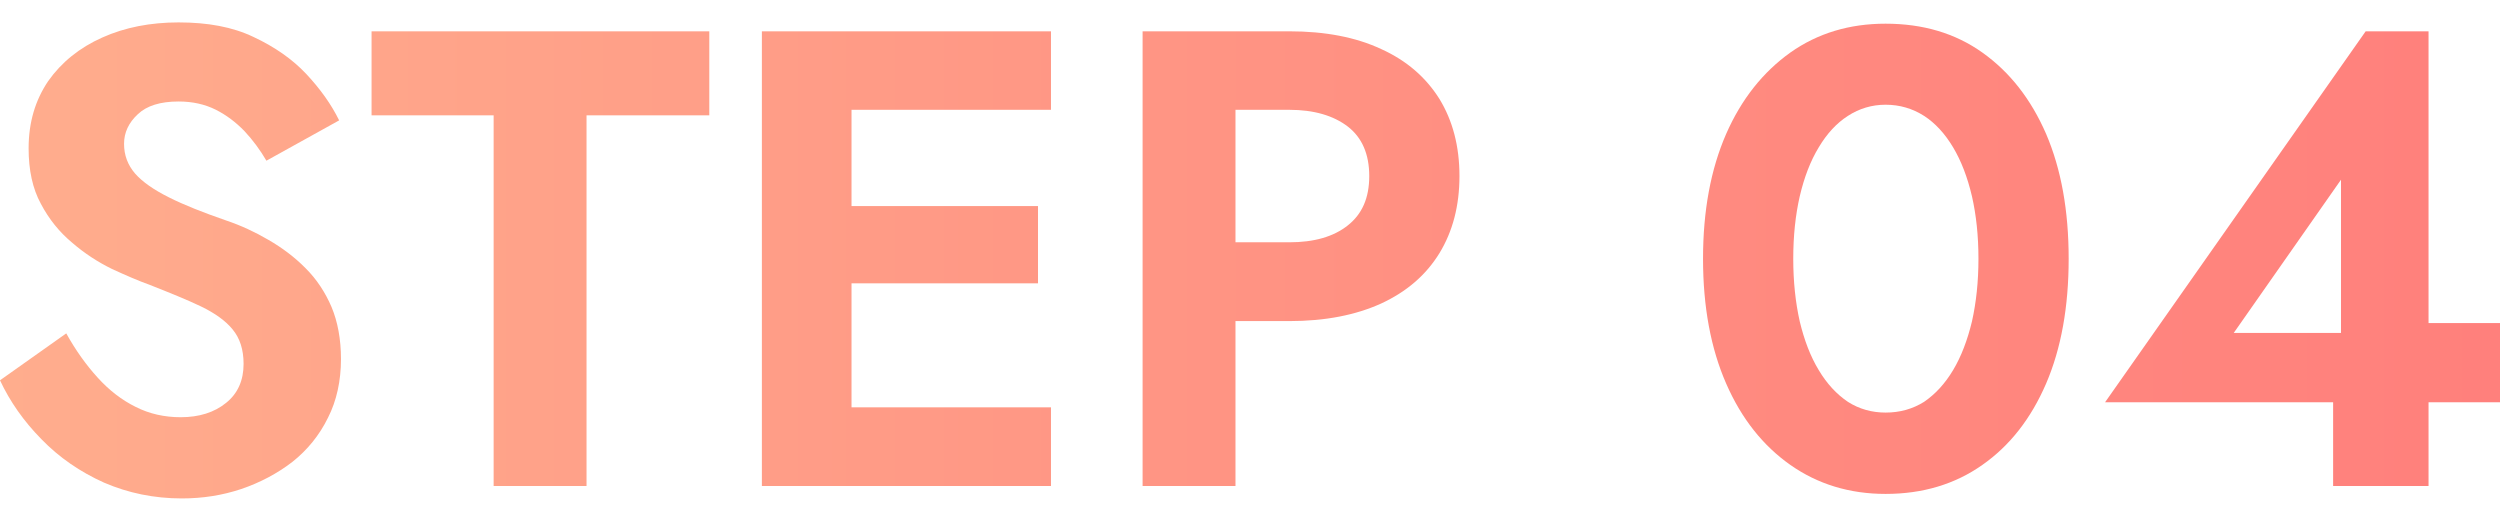
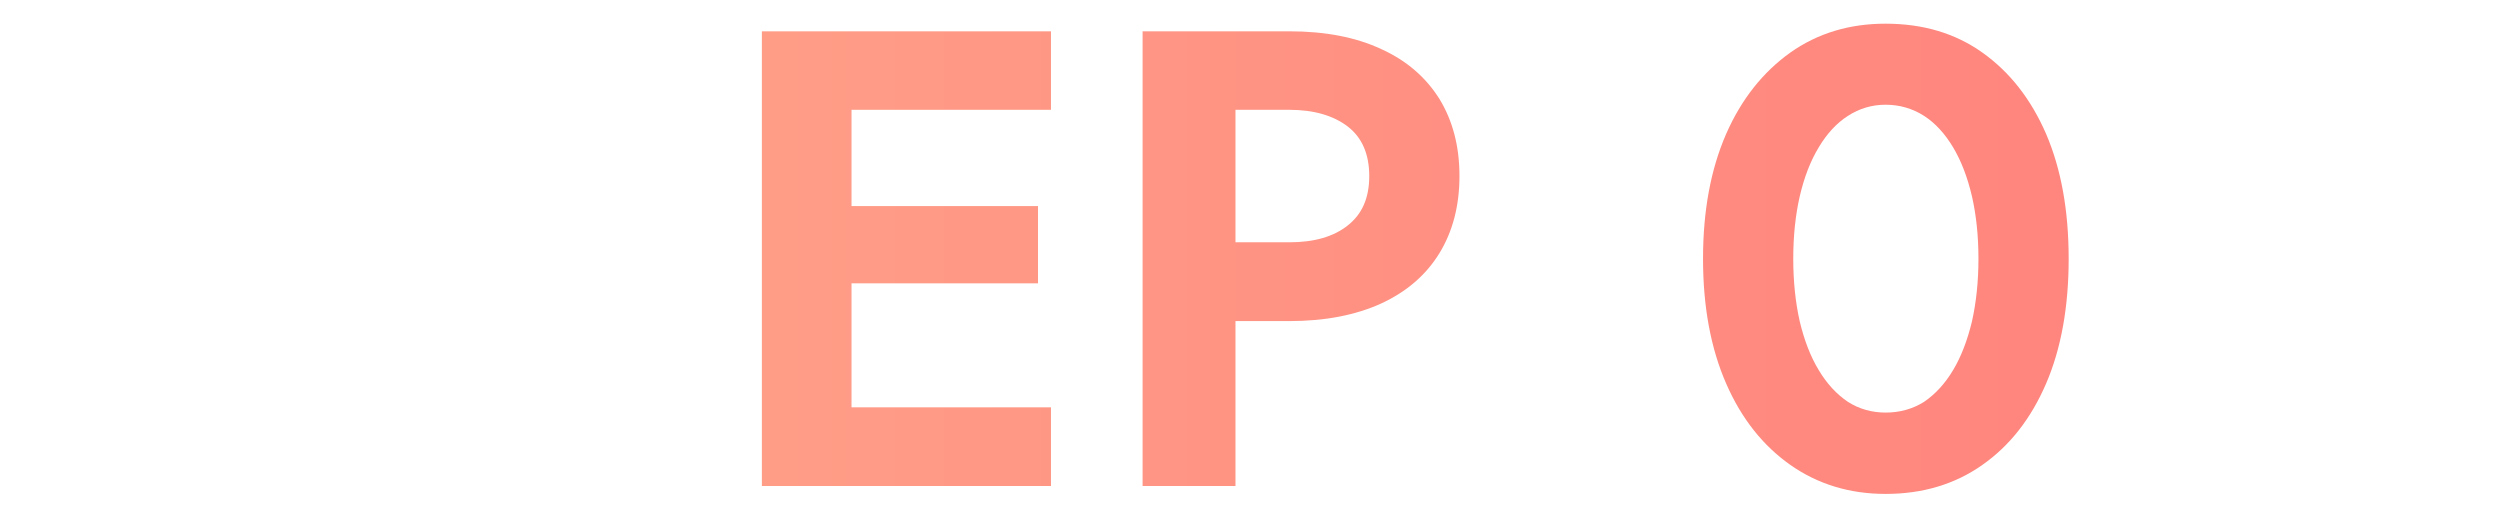
<svg xmlns="http://www.w3.org/2000/svg" xmlns:xlink="http://www.w3.org/1999/xlink" version="1.1" id="レイヤー_1" x="0px" y="0px" width="240px" height="50px" viewBox="0 0 240 50" style="enable-background:new 0 0 240 50;" xml:space="preserve">
  <style type="text/css">

	.st0{clip-path:url(#SVGID_2_);fill:url(#SVGID_3_);}
	.st1{clip-path:url(#SVGID_11_);fill:url(#SVGID_12_);}
	.st2{clip-path:url(#SVGID_14_);fill:url(#SVGID_15_);}
	.st3{clip-path:url(#SVGID_5_);fill:url(#SVGID_6_);}
	.st4{clip-path:url(#SVGID_17_);fill:url(#SVGID_18_);}
	.st5{clip-path:url(#SVGID_8_);fill:url(#SVGID_9_);}

</style>
  <g>
    <g>
      <defs>
-         <path id="SVGID_1_" d="M9.824,3.6C7.633,4.574,5.9,5.981,4.628,7.781c-1.244,1.841-1.881,3.964-1.881,6.468     c0,2.07,0.379,3.857,1.178,5.318c0.785,1.488,1.786,2.72,3.004,3.734c1.19,1.029,2.463,1.854,3.816,2.518     c1.353,0.622,2.57,1.15,3.599,1.516c1.949,0.771,3.6,1.434,4.953,2.084c1.34,0.648,2.368,1.38,3.045,2.219     c0.689,0.839,1.042,1.922,1.042,3.302c0,1.569-0.556,2.842-1.679,3.735c-1.123,0.92-2.598,1.379-4.356,1.379     c-1.557,0-3.005-0.324-4.317-0.987c-1.339-0.663-2.558-1.597-3.667-2.828c-1.082-1.19-2.098-2.599-3.004-4.235L0,36.509     c0.947,2.029,2.273,3.924,3.979,5.656c1.705,1.76,3.722,3.14,6.009,4.168c2.327,1.002,4.804,1.516,7.469,1.516     c2.003,0,3.897-0.298,5.711-0.906c1.786-0.609,3.437-1.475,4.898-2.599c1.435-1.137,2.598-2.558,3.424-4.249     c0.825-1.623,1.244-3.531,1.244-5.629c0-1.881-0.311-3.572-0.906-4.993c-0.596-1.394-1.435-2.68-2.503-3.735     c-1.042-1.055-2.233-1.948-3.546-2.706c-1.312-0.771-2.666-1.394-4.073-1.867c-2.219-0.771-4.046-1.489-5.493-2.22     c-1.462-0.73-2.544-1.488-3.248-2.287c-0.703-0.824-1.056-1.758-1.056-2.854c0-1.083,0.447-2.03,1.326-2.842     c0.853-0.812,2.165-1.218,3.911-1.218c1.34,0,2.53,0.271,3.559,0.785c1.028,0.514,1.948,1.217,2.761,2.057     c0.812,0.865,1.516,1.826,2.11,2.842l6.982-3.871c-0.758-1.542-1.812-3.018-3.166-4.465c-1.34-1.421-3.031-2.598-5.061-3.545     c-2.003-0.961-4.398-1.395-7.186-1.395C14.452,2.151,11.989,2.626,9.824,3.6" />
-       </defs>
+         </defs>
      <clipPath id="SVGID_2_">
        <use xlink:href="#SVGID_1_" style="overflow:visible;" />
      </clipPath>
      <linearGradient id="SVGID_3_" gradientUnits="userSpaceOnUse" x1="-1.693" y1="621.658" x2="12.178" y2="621.658" gradientTransform="matrix(17.32 0 0 -17.32 29.328 10792.297)">
        <stop offset="0" style="stop-color:#FFAD8D" />
        <stop offset="0.056" style="stop-color:#FFAA8C" />
        <stop offset="0.66" style="stop-color:#FF8B80" />
        <stop offset="1" style="stop-color:#FF807C" />
      </linearGradient>
      <rect y="2.151" class="st0" width="32.733" height="45.697" />
    </g>
    <g>
      <defs>
-         <polygon id="SVGID_4_" points="35.67,3.005 35.67,11.069 47.389,11.069 47.389,46.657 56.307,46.657 56.307,11.069      68.093,11.069 68.093,3.005    " />
-       </defs>
+         </defs>
      <clipPath id="SVGID_5_">
        <use xlink:href="#SVGID_4_" style="overflow:visible;" />
      </clipPath>
      <linearGradient id="SVGID_6_" gradientUnits="userSpaceOnUse" x1="-1.688" y1="621.668" x2="12.153" y2="621.668" gradientTransform="matrix(17.32 0 0 -17.32 29.328 10792.297)">
        <stop offset="0" style="stop-color:#FFAD8D" />
        <stop offset="0.056" style="stop-color:#FFAA8C" />
        <stop offset="0.66" style="stop-color:#FF8B80" />
        <stop offset="1" style="stop-color:#FF807C" />
      </linearGradient>
-       <rect x="35.67" y="3.005" class="st3" width="32.423" height="43.652" />
    </g>
    <g>
      <defs>
        <polygon id="SVGID_7_" points="81.746,3.005 73.14,3.005 73.14,46.657 78.877,46.657 100.894,46.657 100.894,39.106      81.746,39.106 81.746,27.199 99.648,27.199 99.648,19.784 81.746,19.784 81.746,10.542 100.894,10.542 100.894,3.005    " />
      </defs>
      <clipPath id="SVGID_8_">
        <use xlink:href="#SVGID_7_" style="overflow:visible;" />
      </clipPath>
      <linearGradient id="SVGID_9_" gradientUnits="userSpaceOnUse" x1="-1.69" y1="621.668" x2="12.159" y2="621.668" gradientTransform="matrix(17.32 0 0 -17.32 29.328 10792.297)">
        <stop offset="0" style="stop-color:#FFAD8D" />
        <stop offset="0.056" style="stop-color:#FFAA8C" />
        <stop offset="0.66" style="stop-color:#FF8B80" />
        <stop offset="1" style="stop-color:#FF807C" />
      </linearGradient>
      <rect x="73.14" y="3.005" class="st5" width="27.754" height="43.652" />
    </g>
    <g>
      <defs>
        <path id="SVGID_10_" d="M123.775,10.542c2.368,0,4.236,0.555,5.616,1.609c1.366,1.056,2.057,2.652,2.057,4.75     c0,2.111-0.69,3.654-2.057,4.736c-1.38,1.096-3.248,1.623-5.616,1.623h-5.169V10.542H123.775z M118.606,3.005h-8.917v43.652     h8.917V30.825h5.169c3.451,0,6.388-0.582,8.823-1.691c2.449-1.137,4.289-2.72,5.589-4.83c1.271-2.084,1.921-4.547,1.921-7.402     c0-2.869-0.649-5.318-1.921-7.402c-1.3-2.07-3.14-3.68-5.589-4.789c-2.436-1.137-5.372-1.705-8.823-1.705H118.606z" />
      </defs>
      <clipPath id="SVGID_11_">
        <use xlink:href="#SVGID_10_" style="overflow:visible;" />
      </clipPath>
      <linearGradient id="SVGID_12_" gradientUnits="userSpaceOnUse" x1="-1.706" y1="621.668" x2="12.179" y2="621.668" gradientTransform="matrix(17.32 0 0 -17.32 29.328 10792.297)">
        <stop offset="0" style="stop-color:#FFAD8D" />
        <stop offset="0.056" style="stop-color:#FFAA8C" />
        <stop offset="0.66" style="stop-color:#FF8B80" />
        <stop offset="1" style="stop-color:#FF807C" />
      </linearGradient>
      <rect x="109.689" y="3.005" class="st1" width="30.419" height="43.652" />
    </g>
    <g>
      <defs>
        <path id="SVGID_13_" d="M177.402,38.579c-1.083-0.73-2.017-1.732-2.801-3.045c-0.799-1.312-1.395-2.882-1.827-4.682     c-0.406-1.812-0.622-3.816-0.622-6.008c0-2.219,0.216-4.209,0.622-5.994c0.433-1.841,1.028-3.396,1.827-4.709     c0.784-1.312,1.718-2.328,2.801-3.018c1.083-0.704,2.301-1.07,3.613-1.07c1.366,0,2.584,0.366,3.694,1.07     c1.068,0.689,2.002,1.705,2.787,3.018s1.38,2.868,1.813,4.709c0.405,1.785,0.622,3.775,0.622,5.994     c0,2.191-0.217,4.195-0.622,6.008c-0.434,1.8-1.028,3.369-1.813,4.682s-1.719,2.314-2.787,3.045     c-1.11,0.69-2.328,1.029-3.694,1.029C179.703,39.608,178.485,39.27,177.402,38.579 M171.868,5.048     c-2.612,1.867-4.683,4.451-6.157,7.808c-1.475,3.383-2.22,7.361-2.22,11.989c0,4.601,0.745,8.605,2.22,11.976     c1.475,3.383,3.545,5.968,6.157,7.808c2.639,1.854,5.696,2.787,9.147,2.787c3.572,0,6.671-0.934,9.296-2.787     c2.625-1.84,4.655-4.425,6.116-7.808c1.448-3.37,2.165-7.375,2.165-11.976c0-4.628-0.717-8.606-2.165-11.989     c-1.461-3.356-3.491-5.94-6.116-7.808s-5.724-2.774-9.296-2.774C177.564,2.273,174.507,3.181,171.868,5.048" />
      </defs>
      <clipPath id="SVGID_14_">
        <use xlink:href="#SVGID_13_" style="overflow:visible;" />
      </clipPath>
      <linearGradient id="SVGID_15_" gradientUnits="userSpaceOnUse" x1="-1.71" y1="621.666" x2="12.172" y2="621.666" gradientTransform="matrix(17.32 0 0 -17.32 29.328 10792.297)">
        <stop offset="0" style="stop-color:#FFAD8D" />
        <stop offset="0.056" style="stop-color:#FFAA8C" />
        <stop offset="0.66" style="stop-color:#FF8B80" />
        <stop offset="1" style="stop-color:#FF807C" />
      </linearGradient>
      <rect x="163.491" y="2.273" class="st2" width="35.102" height="45.142" />
    </g>
    <g>
      <defs>
-         <path id="SVGID_16_" d="M224.736,17.253v14.709h-10.298L224.736,17.253z M227.104,3.005L202.084,38.62h21.895v8.037h9.161V38.62     H240v-7.605h-6.86V3.005H227.104z" />
-       </defs>
+         </defs>
      <clipPath id="SVGID_17_">
        <use xlink:href="#SVGID_16_" style="overflow:visible;" />
      </clipPath>
      <linearGradient id="SVGID_18_" gradientUnits="userSpaceOnUse" x1="-1.673" y1="621.668" x2="12.164" y2="621.668" gradientTransform="matrix(17.32 0 0 -17.32 29.328 10792.297)">
        <stop offset="0" style="stop-color:#FFAD8D" />
        <stop offset="0.056" style="stop-color:#FFAA8C" />
        <stop offset="0.66" style="stop-color:#FF8B80" />
        <stop offset="1" style="stop-color:#FF807C" />
      </linearGradient>
      <rect x="202.084" y="3.005" class="st4" width="37.916" height="43.652" />
    </g>
  </g>
</svg>